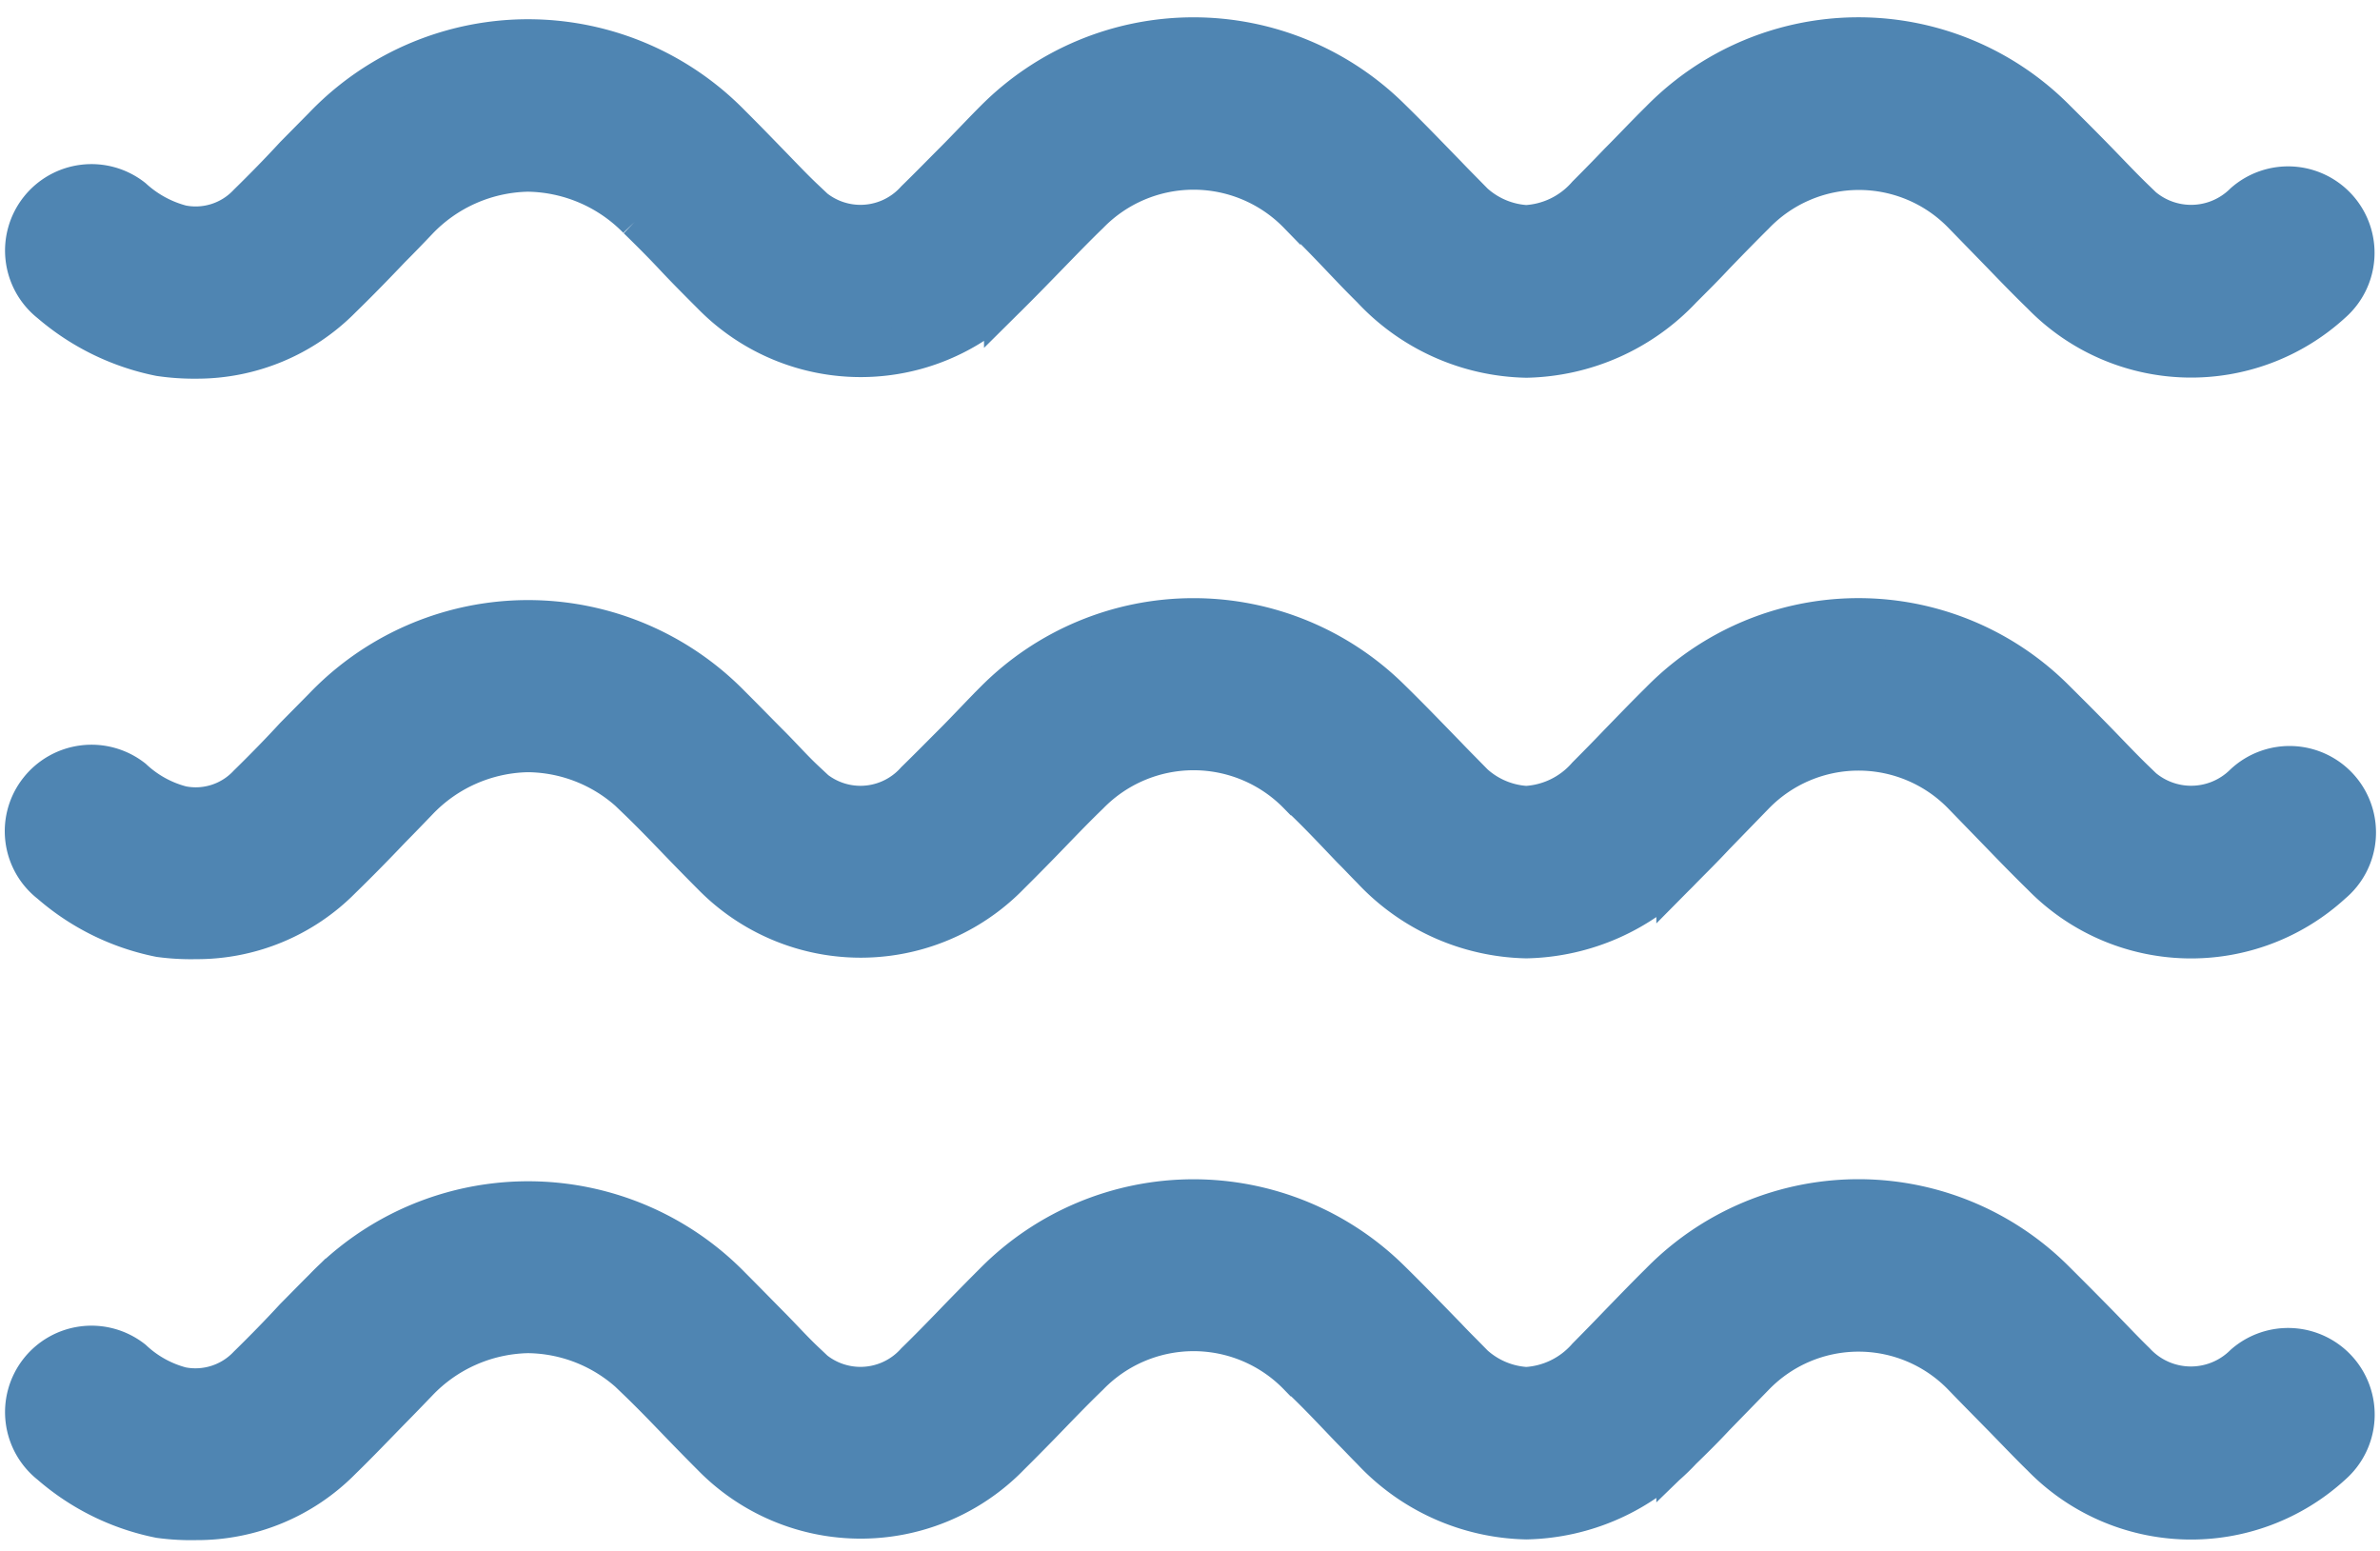
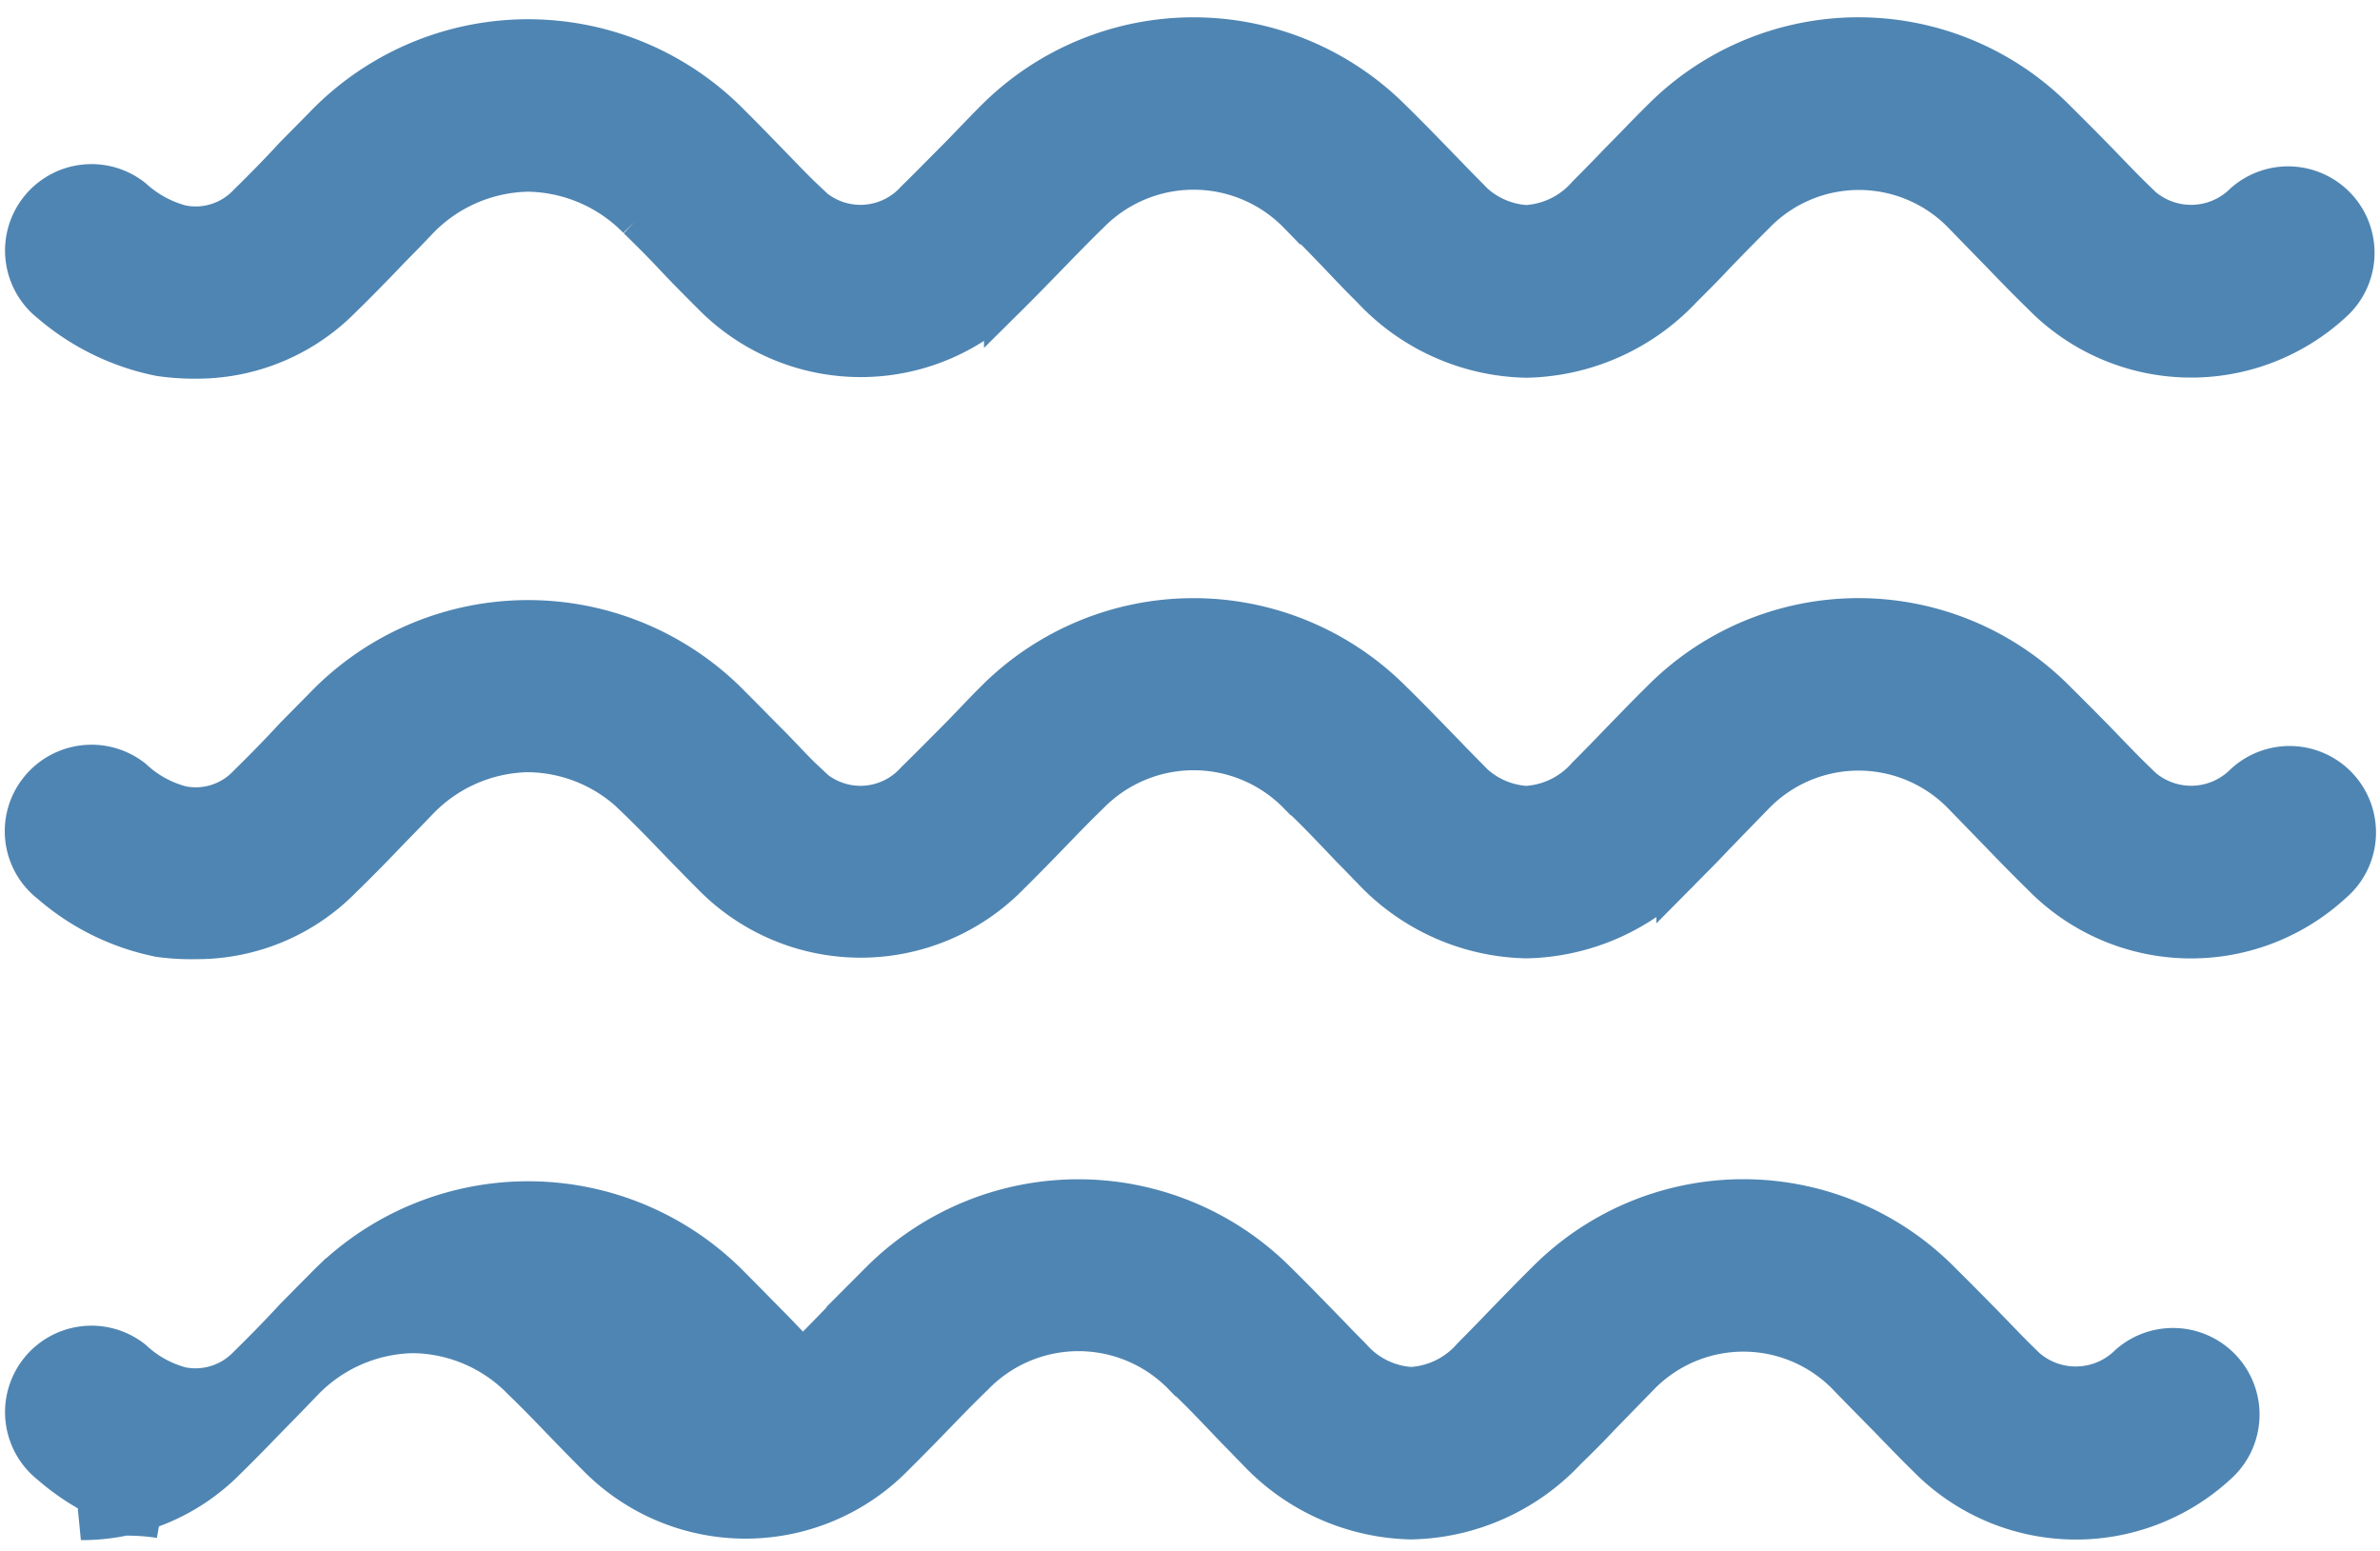
<svg xmlns="http://www.w3.org/2000/svg" width="20.486" height="13.352" viewBox="0 0 20.486 13.352">
-   <path id="icon-room-sea" d="M13193.138,12316.69a2.014,2.014,0,0,1-.929-.457.544.544,0,1,1,.673-.855,1,1,0,0,0,.432.238.651.651,0,0,0,.6-.192c.136-.133.275-.275.4-.411.083-.083.163-.166.246-.248a2.411,2.411,0,0,1,3.468-.021c.113.113.226.229.335.339s.2.212.306.312a.666.666,0,0,0,.991,0c.112-.109.226-.226.335-.339s.229-.235.348-.354a2.384,2.384,0,0,1,3.369-.007c.166.163.325.328.48.487.057.061.113.116.169.173a.768.768,0,0,0,.534.262.78.78,0,0,0,.544-.265c.093-.094.186-.189.275-.282.116-.119.231-.239.352-.358a2.361,2.361,0,0,1,3.368-.01c.12.119.239.239.352.354s.219.229.332.339a.679.679,0,0,0,.975.022.545.545,0,0,1,.72.819,1.765,1.765,0,0,1-2.461-.069c-.119-.116-.235-.239-.348-.354s-.223-.226-.332-.339a1.274,1.274,0,0,0-1.833,0l-.342.351c-.093.1-.186.192-.282.285a1.854,1.854,0,0,1-1.319.591h0a1.848,1.848,0,0,1-1.311-.587c-.06-.06-.115-.119-.172-.176-.156-.162-.3-.318-.461-.468a1.282,1.282,0,0,0-1.84,0c-.113.109-.226.225-.335.338s-.229.235-.349.354a1.761,1.761,0,0,1-2.523,0c-.109-.109-.219-.222-.321-.328s-.212-.219-.318-.321a1.359,1.359,0,0,0-.958-.415h-.011a1.371,1.371,0,0,0-.961.425c-.076.079-.156.162-.235.242-.136.139-.278.288-.425.431a1.715,1.715,0,0,1-1.23.511A1.981,1.981,0,0,1,13193.138,12316.69Zm0-5a2.014,2.014,0,0,1-.929-.457.54.54,0,0,1-.093-.763.547.547,0,0,1,.766-.093,1,1,0,0,0,.432.238.644.644,0,0,0,.6-.192c.136-.133.275-.275.4-.411l.246-.249a2.41,2.41,0,0,1,3.468-.02c.113.112.226.229.335.338s.2.213.306.312a.664.664,0,0,0,.991,0c.112-.109.226-.225.335-.334s.229-.239.348-.358a2.383,2.383,0,0,1,3.369-.007c.166.162.325.328.48.487.057.06.113.116.169.173a.768.768,0,0,0,.534.262.778.778,0,0,0,.544-.266c.093-.093.186-.188.275-.281.116-.119.231-.239.352-.358a2.361,2.361,0,0,1,3.368-.01c.12.119.239.238.352.354s.219.229.332.338a.676.676,0,0,0,.975.027.544.544,0,1,1,.72.815,1.766,1.766,0,0,1-2.461-.069c-.119-.116-.235-.235-.348-.352l-.332-.342a1.277,1.277,0,0,0-1.833,0l-.342.352c-.093.1-.186.192-.282.289a1.865,1.865,0,0,1-1.319.587h0a1.848,1.848,0,0,1-1.311-.587c-.06-.06-.115-.12-.172-.176-.156-.163-.3-.318-.461-.468a1.285,1.285,0,0,0-1.84,0c-.113.109-.226.226-.335.339s-.229.235-.349.354a1.761,1.761,0,0,1-2.523,0c-.109-.109-.219-.222-.321-.328s-.212-.219-.318-.321a1.355,1.355,0,0,0-.958-.415h-.011a1.367,1.367,0,0,0-.961.425c-.076.079-.156.162-.235.242-.136.143-.278.288-.425.431a1.719,1.719,0,0,1-1.23.511A1.981,1.981,0,0,1,13193.138,12311.69Zm0-5a2.039,2.039,0,0,1-.929-.454.544.544,0,1,1,.673-.855,1.026,1.026,0,0,0,.432.235.646.646,0,0,0,.6-.192c.136-.133.275-.275.4-.411l.246-.249a2.41,2.41,0,0,1,3.468-.02c.113.112.226.229.335.341s.2.209.306.309a.666.666,0,0,0,.991,0c.112-.109.226-.226.335-.335s.229-.238.348-.357a2.383,2.383,0,0,1,3.369-.007c.166.162.325.328.48.487.057.06.113.116.169.173a.768.768,0,0,0,.534.262.778.778,0,0,0,.544-.266c.093-.093.186-.188.275-.281.116-.116.231-.239.352-.358a2.361,2.361,0,0,1,3.368-.01c.12.119.239.238.352.354s.219.229.332.338a.676.676,0,0,0,.975.026.544.544,0,1,1,.72.816,1.765,1.765,0,0,1-2.461-.07c-.119-.115-.235-.235-.348-.352l-.332-.341a1.273,1.273,0,0,0-1.833.007c-.113.112-.229.231-.342.348-.093.1-.186.192-.282.288a1.861,1.861,0,0,1-1.319.587h0a1.844,1.844,0,0,1-1.311-.587c-.06-.06-.115-.115-.172-.175-.156-.163-.3-.318-.461-.468a1.284,1.284,0,0,0-1.84,0c-.113.109-.226.226-.335.338s-.229.236-.349.355a1.763,1.763,0,0,1-2.523,0c-.109-.109-.219-.219-.321-.328s-.212-.219-.318-.322a1.374,1.374,0,0,0-.958-.414h-.011a1.37,1.37,0,0,0-.961.424c-.076.08-.156.163-.235.242-.136.143-.278.289-.425.432a1.719,1.719,0,0,1-1.23.511A1.981,1.981,0,0,1,13193.138,12306.69Z" transform="translate(-13191.758 -12303.652)" fill="#4f85b2" stroke="#4f85b2" stroke-width="0.4" />
+   <path id="icon-room-sea" d="M13193.138,12316.69a2.014,2.014,0,0,1-.929-.457.544.544,0,1,1,.673-.855,1,1,0,0,0,.432.238.651.651,0,0,0,.6-.192c.136-.133.275-.275.4-.411.083-.083.163-.166.246-.248a2.411,2.411,0,0,1,3.468-.021c.113.113.226.229.335.339s.2.212.306.312c.112-.109.226-.226.335-.339s.229-.235.348-.354a2.384,2.384,0,0,1,3.369-.007c.166.163.325.328.48.487.057.061.113.116.169.173a.768.768,0,0,0,.534.262.78.78,0,0,0,.544-.265c.093-.094.186-.189.275-.282.116-.119.231-.239.352-.358a2.361,2.361,0,0,1,3.368-.01c.12.119.239.239.352.354s.219.229.332.339a.679.679,0,0,0,.975.022.545.545,0,0,1,.72.819,1.765,1.765,0,0,1-2.461-.069c-.119-.116-.235-.239-.348-.354s-.223-.226-.332-.339a1.274,1.274,0,0,0-1.833,0l-.342.351c-.093.1-.186.192-.282.285a1.854,1.854,0,0,1-1.319.591h0a1.848,1.848,0,0,1-1.311-.587c-.06-.06-.115-.119-.172-.176-.156-.162-.3-.318-.461-.468a1.282,1.282,0,0,0-1.84,0c-.113.109-.226.225-.335.338s-.229.235-.349.354a1.761,1.761,0,0,1-2.523,0c-.109-.109-.219-.222-.321-.328s-.212-.219-.318-.321a1.359,1.359,0,0,0-.958-.415h-.011a1.371,1.371,0,0,0-.961.425c-.076.079-.156.162-.235.242-.136.139-.278.288-.425.431a1.715,1.715,0,0,1-1.23.511A1.981,1.981,0,0,1,13193.138,12316.69Zm0-5a2.014,2.014,0,0,1-.929-.457.54.54,0,0,1-.093-.763.547.547,0,0,1,.766-.093,1,1,0,0,0,.432.238.644.644,0,0,0,.6-.192c.136-.133.275-.275.4-.411l.246-.249a2.41,2.41,0,0,1,3.468-.02c.113.112.226.229.335.338s.2.213.306.312a.664.664,0,0,0,.991,0c.112-.109.226-.225.335-.334s.229-.239.348-.358a2.383,2.383,0,0,1,3.369-.007c.166.162.325.328.48.487.057.06.113.116.169.173a.768.768,0,0,0,.534.262.778.778,0,0,0,.544-.266c.093-.093.186-.188.275-.281.116-.119.231-.239.352-.358a2.361,2.361,0,0,1,3.368-.01c.12.119.239.238.352.354s.219.229.332.338a.676.676,0,0,0,.975.027.544.544,0,1,1,.72.815,1.766,1.766,0,0,1-2.461-.069c-.119-.116-.235-.235-.348-.352l-.332-.342a1.277,1.277,0,0,0-1.833,0l-.342.352c-.093.1-.186.192-.282.289a1.865,1.865,0,0,1-1.319.587h0a1.848,1.848,0,0,1-1.311-.587c-.06-.06-.115-.12-.172-.176-.156-.163-.3-.318-.461-.468a1.285,1.285,0,0,0-1.84,0c-.113.109-.226.226-.335.339s-.229.235-.349.354a1.761,1.761,0,0,1-2.523,0c-.109-.109-.219-.222-.321-.328s-.212-.219-.318-.321a1.355,1.355,0,0,0-.958-.415h-.011a1.367,1.367,0,0,0-.961.425c-.076.079-.156.162-.235.242-.136.143-.278.288-.425.431a1.719,1.719,0,0,1-1.23.511A1.981,1.981,0,0,1,13193.138,12311.69Zm0-5a2.039,2.039,0,0,1-.929-.454.544.544,0,1,1,.673-.855,1.026,1.026,0,0,0,.432.235.646.646,0,0,0,.6-.192c.136-.133.275-.275.4-.411l.246-.249a2.41,2.41,0,0,1,3.468-.02c.113.112.226.229.335.341s.2.209.306.309a.666.666,0,0,0,.991,0c.112-.109.226-.226.335-.335s.229-.238.348-.357a2.383,2.383,0,0,1,3.369-.007c.166.162.325.328.48.487.057.06.113.116.169.173a.768.768,0,0,0,.534.262.778.778,0,0,0,.544-.266c.093-.093.186-.188.275-.281.116-.116.231-.239.352-.358a2.361,2.361,0,0,1,3.368-.01c.12.119.239.238.352.354s.219.229.332.338a.676.676,0,0,0,.975.026.544.544,0,1,1,.72.816,1.765,1.765,0,0,1-2.461-.07c-.119-.115-.235-.235-.348-.352l-.332-.341a1.273,1.273,0,0,0-1.833.007c-.113.112-.229.231-.342.348-.093.1-.186.192-.282.288a1.861,1.861,0,0,1-1.319.587h0a1.844,1.844,0,0,1-1.311-.587c-.06-.06-.115-.115-.172-.175-.156-.163-.3-.318-.461-.468a1.284,1.284,0,0,0-1.84,0c-.113.109-.226.226-.335.338s-.229.236-.349.355a1.763,1.763,0,0,1-2.523,0c-.109-.109-.219-.219-.321-.328s-.212-.219-.318-.322a1.374,1.374,0,0,0-.958-.414h-.011a1.37,1.37,0,0,0-.961.424c-.076.08-.156.163-.235.242-.136.143-.278.289-.425.432a1.719,1.719,0,0,1-1.23.511A1.981,1.981,0,0,1,13193.138,12306.69Z" transform="translate(-13191.758 -12303.652)" fill="#4f85b2" stroke="#4f85b2" stroke-width="0.4" />
</svg>